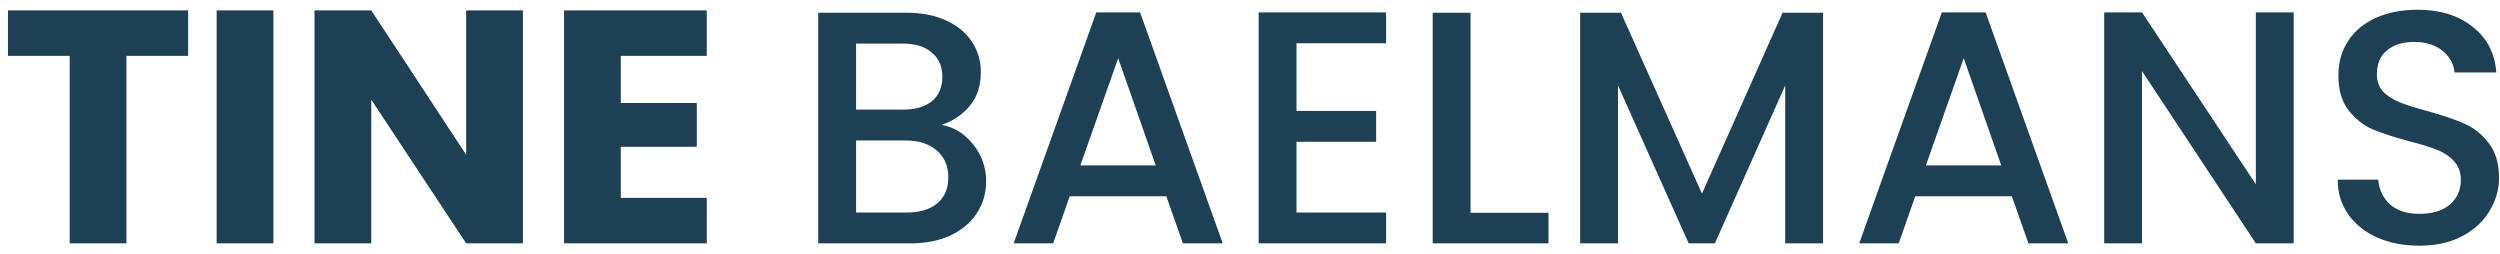
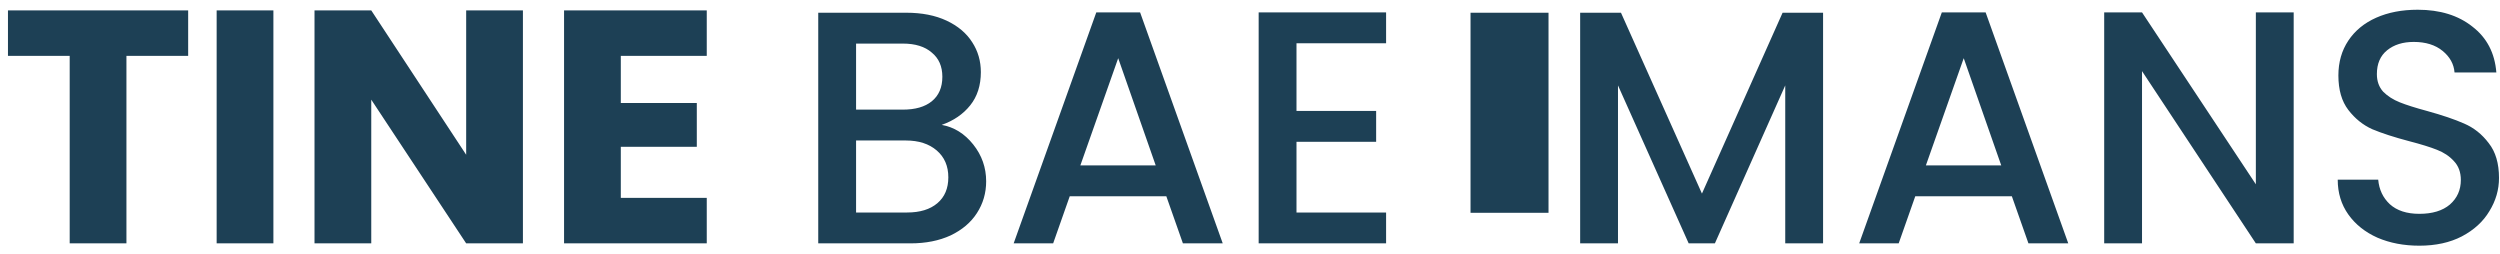
<svg xmlns="http://www.w3.org/2000/svg" width="226" height="23" viewBox="0 0 226 23" fill="none">
-   <path d="M17.01 0.94V5.05H11.43V22H6.3V5.05H0.72V0.94H17.01ZM24.715 0.94V22H19.585V0.94H24.715ZM47.272 22H42.142L33.562 9.01V22H28.432V0.94H33.562L42.142 13.99V0.94H47.272V22ZM56.121 5.05V9.31H62.991V13.27H56.121V17.89H63.891V22H50.991V0.94H63.891V5.05H56.121ZM85.129 11.29C86.249 11.49 87.199 12.08 87.979 13.06C88.759 14.04 89.149 15.15 89.149 16.39C89.149 17.45 88.869 18.41 88.309 19.27C87.769 20.11 86.979 20.78 85.939 21.28C84.899 21.76 83.689 22 82.309 22H73.969V1.15H81.919C83.339 1.15 84.559 1.39 85.579 1.87C86.599 2.35 87.369 3 87.889 3.82C88.409 4.62 88.669 5.52 88.669 6.52C88.669 7.72 88.349 8.72 87.709 9.52C87.069 10.32 86.209 10.91 85.129 11.29ZM77.389 9.91H81.619C82.739 9.91 83.609 9.66 84.229 9.16C84.869 8.64 85.189 7.9 85.189 6.94C85.189 6 84.869 5.27 84.229 4.75C83.609 4.21 82.739 3.94 81.619 3.94H77.389V9.91ZM82.009 19.21C83.169 19.21 84.079 18.93 84.739 18.37C85.399 17.81 85.729 17.03 85.729 16.03C85.729 15.01 85.379 14.2 84.679 13.6C83.979 13 83.049 12.7 81.889 12.7H77.389V19.21H82.009ZM105.435 17.74H96.705L95.205 22H91.635L99.105 1.12H103.065L110.535 22H106.935L105.435 17.74ZM104.475 14.95L101.085 5.26L97.665 14.95H104.475ZM117.203 3.91V10.03H124.403V12.82H117.203V19.21H125.303V22H113.783V1.12H125.303V3.91H117.203ZM132.936 19.24H139.986V22H129.516V1.15H132.936V19.24ZM164.806 1.15V22H161.386V7.72L155.026 22H152.656L146.266 7.72V22H142.846V1.15H146.536L153.856 17.5L161.146 1.15H164.806ZM181.871 17.74H173.141L171.641 22H168.071L175.541 1.12H179.501L186.971 22H183.371L181.871 17.74ZM180.911 14.95L177.521 5.26L174.101 14.95H180.911ZM207.349 22H203.929L193.639 6.43V22H190.219V1.12H193.639L203.929 16.66V1.12H207.349V22ZM218.71 22.21C217.31 22.21 216.05 21.97 214.93 21.49C213.81 20.99 212.93 20.29 212.29 19.39C211.65 18.49 211.33 17.44 211.33 16.24H214.99C215.07 17.14 215.42 17.88 216.04 18.46C216.68 19.04 217.57 19.33 218.71 19.33C219.89 19.33 220.81 19.05 221.47 18.49C222.13 17.91 222.46 17.17 222.46 16.27C222.46 15.57 222.25 15 221.83 14.56C221.43 14.12 220.92 13.78 220.3 13.54C219.7 13.3 218.86 13.04 217.78 12.76C216.42 12.4 215.31 12.04 214.45 11.68C213.61 11.3 212.89 10.72 212.29 9.94C211.69 9.16 211.39 8.12 211.39 6.82C211.39 5.62 211.69 4.57 212.29 3.67C212.89 2.77 213.73 2.08 214.81 1.6C215.89 1.12 217.14 0.88 218.56 0.88C220.58 0.88 222.23 1.39 223.51 2.41C224.81 3.41 225.53 4.79 225.67 6.55H221.89C221.83 5.79 221.47 5.14 220.81 4.6C220.15 4.06 219.28 3.79 218.2 3.79C217.22 3.79 216.42 4.04 215.8 4.54C215.18 5.04 214.87 5.76 214.87 6.7C214.87 7.34 215.06 7.87 215.44 8.29C215.84 8.69 216.34 9.01 216.94 9.25C217.54 9.49 218.36 9.75 219.4 10.03C220.78 10.41 221.9 10.79 222.76 11.17C223.64 11.55 224.38 12.14 224.98 12.94C225.6 13.72 225.91 14.77 225.91 16.09C225.91 17.15 225.62 18.15 225.04 19.09C224.48 20.03 223.65 20.79 222.55 21.37C221.47 21.93 220.19 22.21 218.71 22.21Z" fill="#1D4055" />
+   <path d="M17.01 0.94V5.05H11.43V22H6.3V5.05H0.72V0.94H17.01ZM24.715 0.94V22H19.585V0.94H24.715ZM47.272 22H42.142L33.562 9.01V22H28.432V0.94H33.562L42.142 13.99V0.94H47.272V22ZM56.121 5.05V9.31H62.991V13.27H56.121V17.89H63.891V22H50.991V0.94H63.891V5.05H56.121ZM85.129 11.29C86.249 11.49 87.199 12.08 87.979 13.06C88.759 14.04 89.149 15.15 89.149 16.39C89.149 17.45 88.869 18.41 88.309 19.27C87.769 20.11 86.979 20.78 85.939 21.28C84.899 21.76 83.689 22 82.309 22H73.969V1.15H81.919C83.339 1.15 84.559 1.39 85.579 1.87C86.599 2.35 87.369 3 87.889 3.82C88.409 4.62 88.669 5.52 88.669 6.52C88.669 7.72 88.349 8.72 87.709 9.52C87.069 10.32 86.209 10.91 85.129 11.29ZM77.389 9.91H81.619C82.739 9.91 83.609 9.66 84.229 9.16C84.869 8.64 85.189 7.9 85.189 6.94C85.189 6 84.869 5.27 84.229 4.75C83.609 4.21 82.739 3.94 81.619 3.94H77.389V9.91ZM82.009 19.21C83.169 19.21 84.079 18.93 84.739 18.37C85.399 17.81 85.729 17.03 85.729 16.03C85.729 15.01 85.379 14.2 84.679 13.6C83.979 13 83.049 12.7 81.889 12.7H77.389V19.21H82.009ZM105.435 17.74H96.705L95.205 22H91.635L99.105 1.12H103.065L110.535 22H106.935L105.435 17.74ZM104.475 14.95L101.085 5.26L97.665 14.95H104.475ZM117.203 3.91V10.03H124.403V12.82H117.203V19.21H125.303V22H113.783V1.12H125.303V3.91H117.203ZM132.936 19.24H139.986V22V1.15H132.936V19.24ZM164.806 1.15V22H161.386V7.72L155.026 22H152.656L146.266 7.72V22H142.846V1.15H146.536L153.856 17.5L161.146 1.15H164.806ZM181.871 17.74H173.141L171.641 22H168.071L175.541 1.12H179.501L186.971 22H183.371L181.871 17.74ZM180.911 14.95L177.521 5.26L174.101 14.95H180.911ZM207.349 22H203.929L193.639 6.43V22H190.219V1.12H193.639L203.929 16.66V1.12H207.349V22ZM218.71 22.21C217.31 22.21 216.05 21.97 214.93 21.49C213.81 20.99 212.93 20.29 212.29 19.39C211.65 18.49 211.33 17.44 211.33 16.24H214.99C215.07 17.14 215.42 17.88 216.04 18.46C216.68 19.04 217.57 19.33 218.71 19.33C219.89 19.33 220.81 19.05 221.47 18.49C222.13 17.91 222.46 17.17 222.46 16.27C222.46 15.57 222.25 15 221.83 14.56C221.43 14.12 220.92 13.78 220.3 13.54C219.7 13.3 218.86 13.04 217.78 12.76C216.42 12.4 215.31 12.04 214.45 11.68C213.61 11.3 212.89 10.72 212.29 9.94C211.69 9.16 211.39 8.12 211.39 6.82C211.39 5.62 211.69 4.57 212.29 3.67C212.89 2.77 213.73 2.08 214.81 1.6C215.89 1.12 217.14 0.88 218.56 0.88C220.58 0.88 222.23 1.39 223.51 2.41C224.81 3.41 225.53 4.79 225.67 6.55H221.89C221.83 5.79 221.47 5.14 220.81 4.6C220.15 4.06 219.28 3.79 218.2 3.79C217.22 3.79 216.42 4.04 215.8 4.54C215.18 5.04 214.87 5.76 214.87 6.7C214.87 7.34 215.06 7.87 215.44 8.29C215.84 8.69 216.34 9.01 216.94 9.25C217.54 9.49 218.36 9.75 219.4 10.03C220.78 10.41 221.9 10.79 222.76 11.17C223.64 11.55 224.38 12.14 224.98 12.94C225.6 13.72 225.91 14.77 225.91 16.09C225.91 17.15 225.62 18.15 225.04 19.09C224.48 20.03 223.65 20.79 222.55 21.37C221.47 21.93 220.19 22.21 218.71 22.21Z" fill="#1D4055" />
</svg>